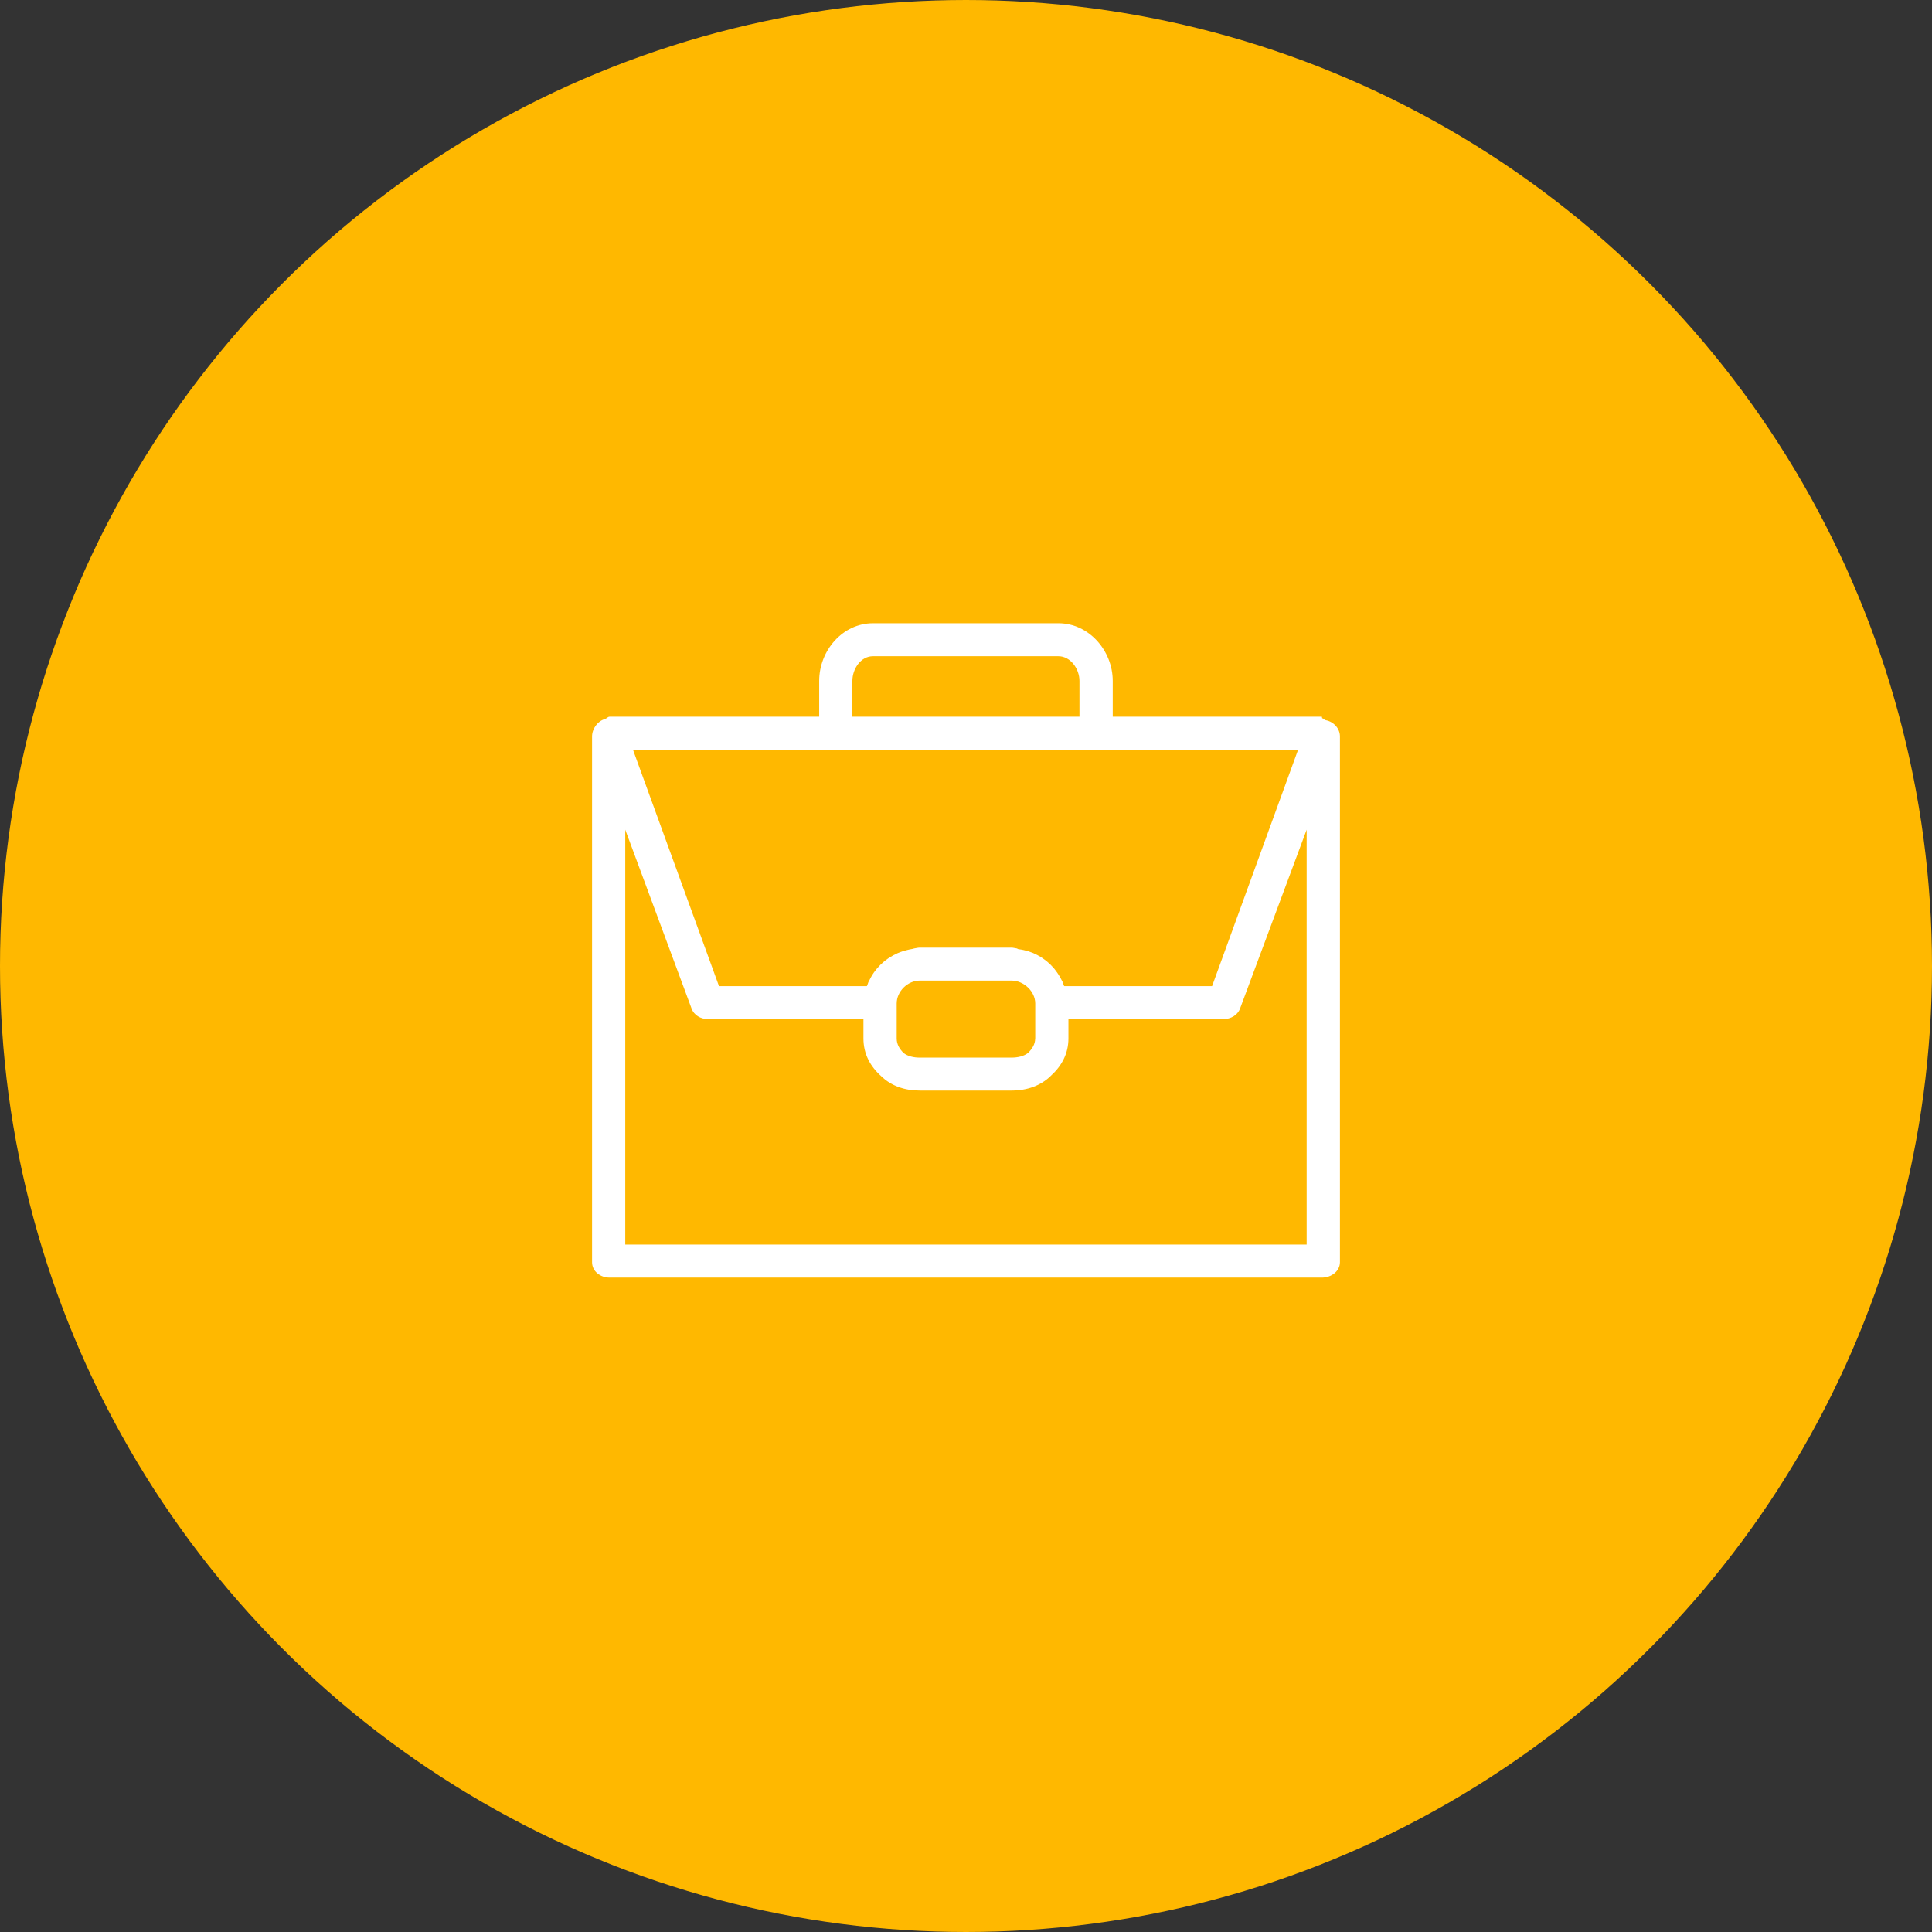
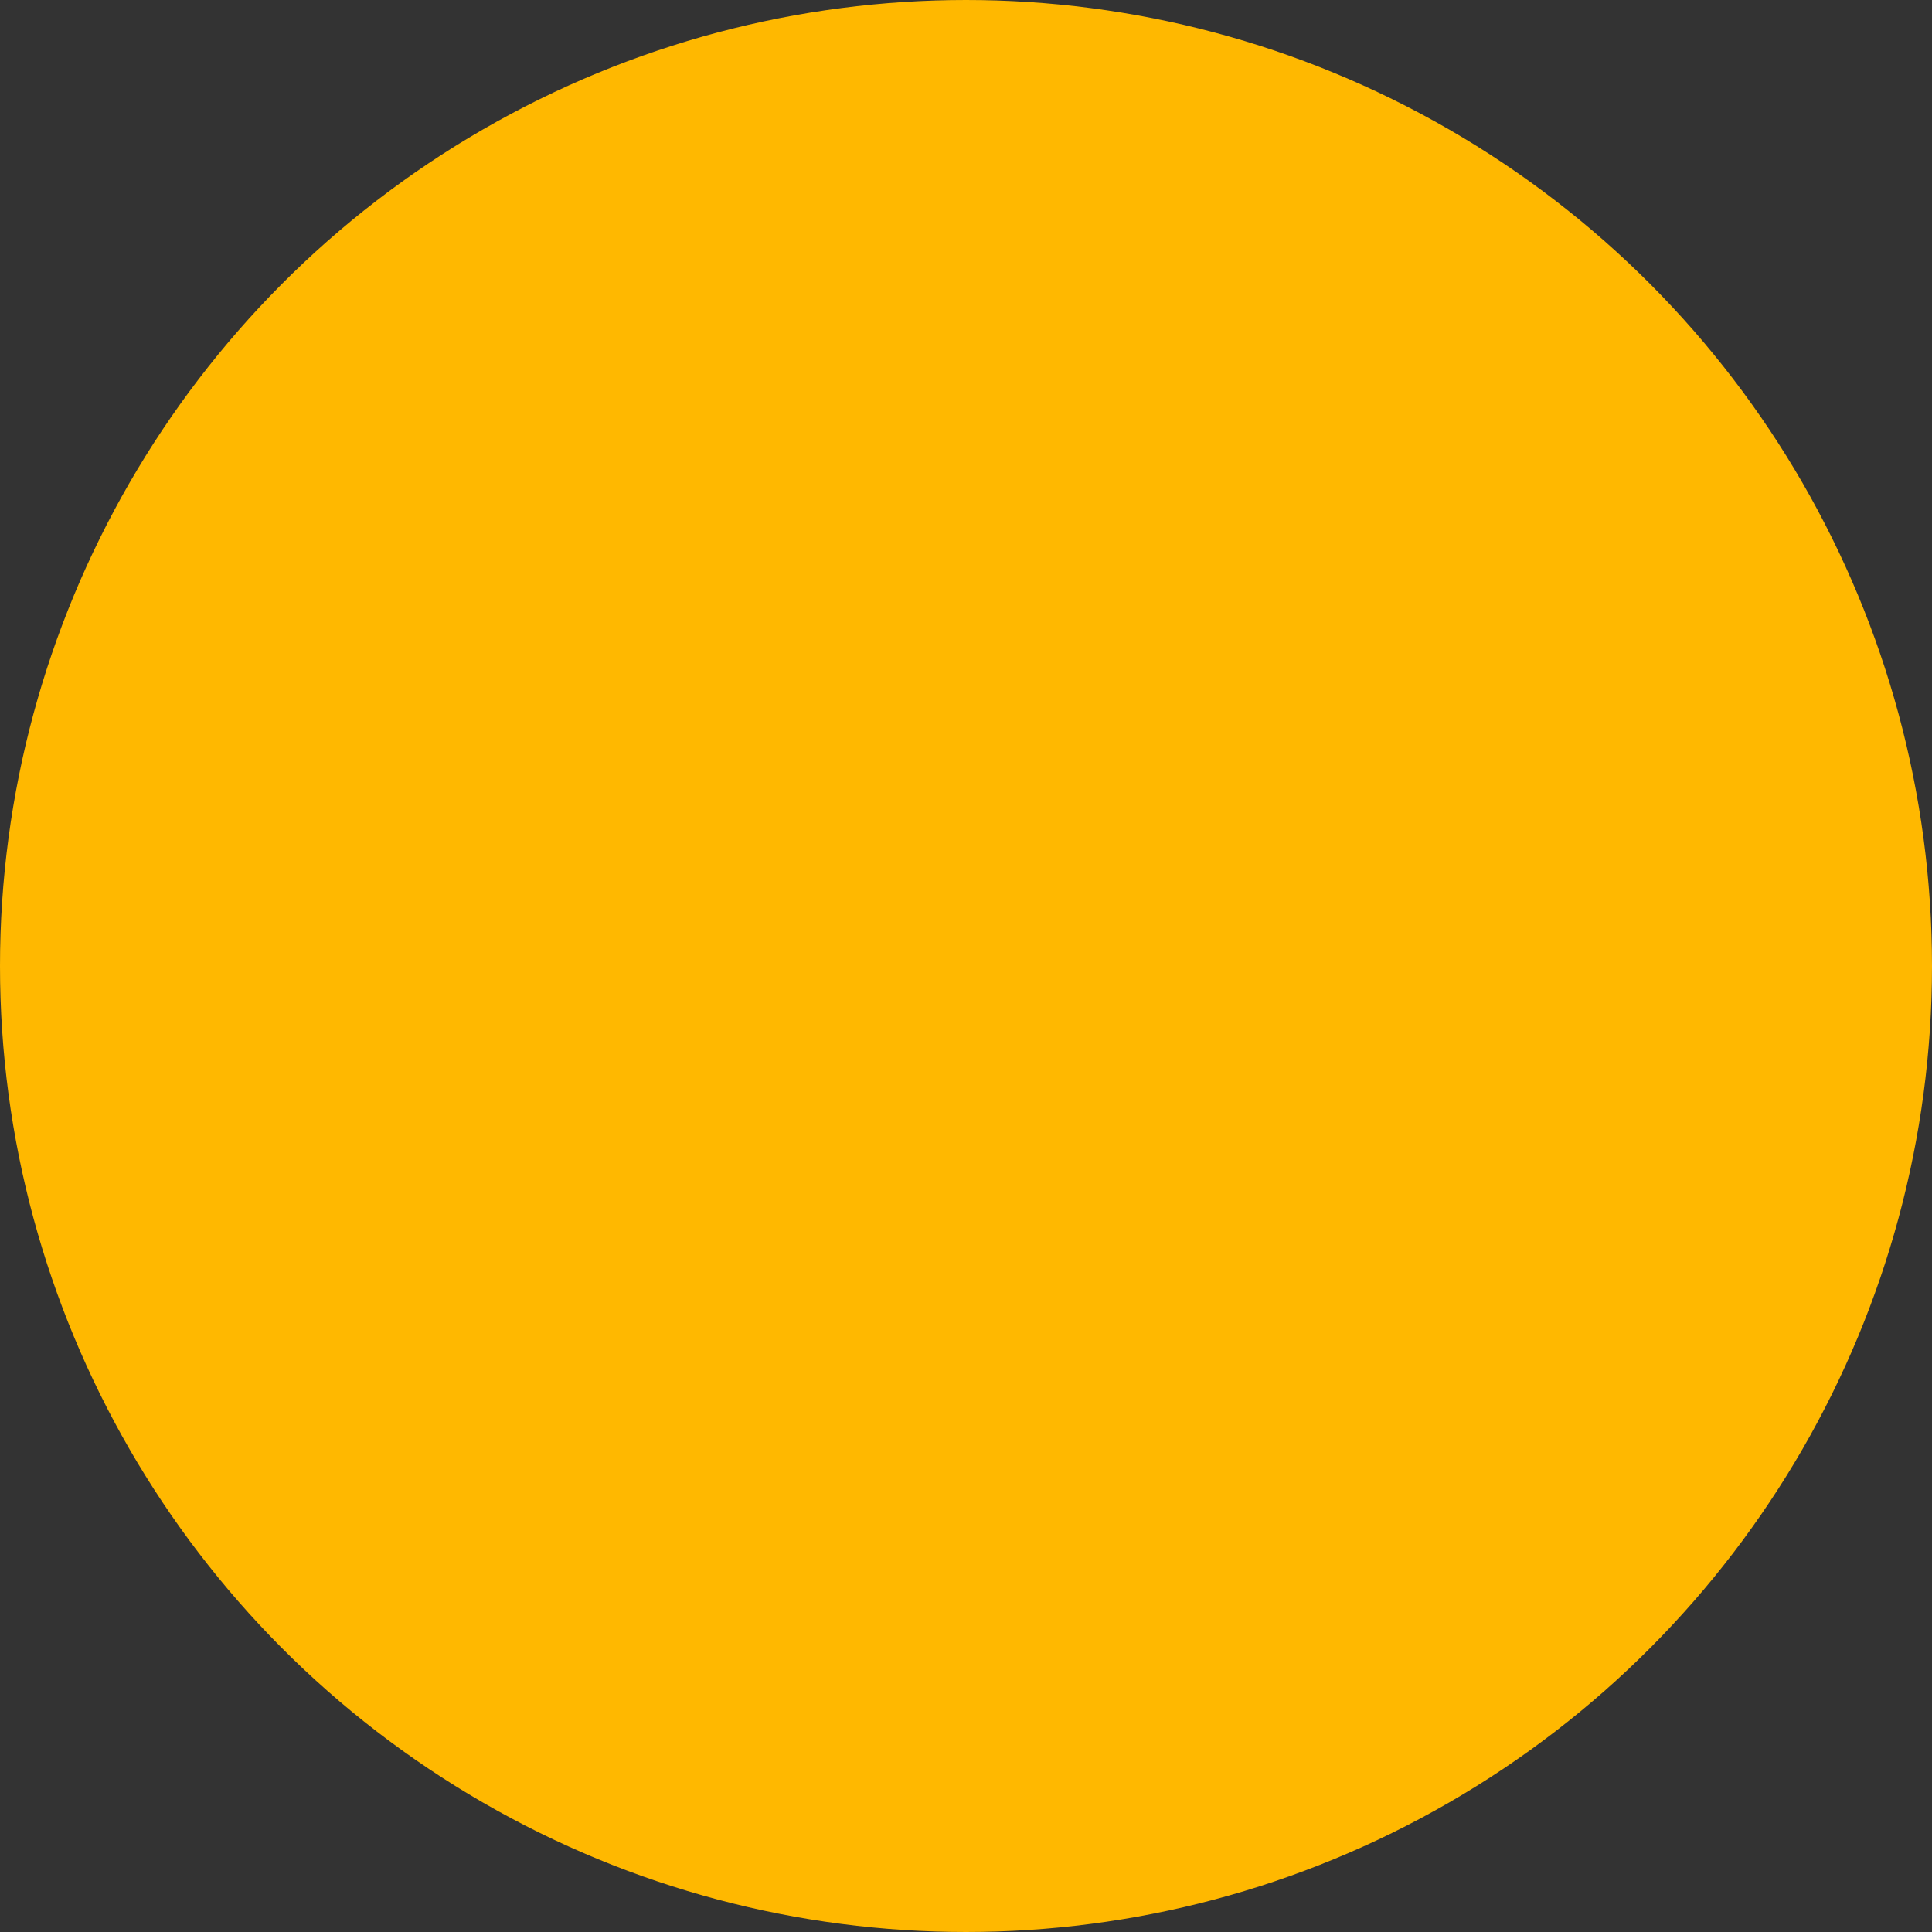
<svg xmlns="http://www.w3.org/2000/svg" width="62" height="62" viewBox="0 0 62 62" fill="none">
  <rect x="0" y="0" width="62" height="62" fill="#333333" stroke="none" />
  <circle cx="31" cy="31" r="30.5" fill="#FFB800" stroke="#FFB800" />
-   <path d="M42.536 23.109C42.502 23.104 42.465 23.051 42.431 23.051C42.428 23.051 42.422 23 42.42 23H35.709V21.851C35.709 20.881 34.943 20 33.967 20H28.015C27.037 20 26.289 20.881 26.289 21.851V23H19.562C19.508 23 19.464 23.06 19.414 23.076C19.18 23.136 19 23.388 19 23.631V40.506C19 40.799 19.267 41 19.562 41H42.422C42.717 41 43 40.799 43 40.506V23.631C43 23.374 42.792 23.155 42.538 23.111L42.536 23.109ZM33.22 33.326C33.22 33.515 33.119 33.661 32.995 33.786C32.858 33.898 32.653 33.94 32.463 33.94H29.514C29.327 33.94 29.132 33.899 28.995 33.79C28.87 33.663 28.776 33.517 28.776 33.326V32.202C28.776 31.816 29.126 31.468 29.516 31.468H32.465C32.854 31.468 33.222 31.816 33.222 32.202V33.326H33.22ZM27.354 21.851C27.354 21.465 27.624 21.059 28.013 21.059H33.965C34.355 21.059 34.641 21.465 34.641 21.851V23H27.352V21.851H27.354ZM26.774 24.058H41.658L38.897 31.646H34.156C34.14 31.646 34.122 31.563 34.102 31.515C34.097 31.501 34.09 31.494 34.083 31.48C34.067 31.447 34.051 31.415 34.033 31.383C34.024 31.367 34.015 31.353 34.006 31.337C33.988 31.307 33.971 31.277 33.951 31.249C33.942 31.235 33.932 31.219 33.921 31.205C33.898 31.171 33.875 31.141 33.85 31.11C33.843 31.101 33.836 31.09 33.827 31.081C33.793 31.043 33.759 31.004 33.722 30.967C33.713 30.958 33.702 30.949 33.693 30.94C33.665 30.914 33.636 30.887 33.606 30.861C33.592 30.849 33.578 30.838 33.564 30.827C33.537 30.806 33.508 30.785 33.48 30.766C33.466 30.755 33.45 30.744 33.434 30.734C33.402 30.713 33.37 30.693 33.336 30.676C33.324 30.669 33.311 30.66 33.297 30.653C33.251 30.628 33.203 30.605 33.155 30.584C33.146 30.58 33.139 30.578 33.13 30.575C33.089 30.559 33.048 30.543 33.005 30.529C32.989 30.524 32.972 30.518 32.954 30.515C32.918 30.504 32.883 30.496 32.847 30.488C32.828 30.485 32.81 30.48 32.79 30.476C32.753 30.469 32.716 30.464 32.678 30.459C32.66 30.457 32.644 30.437 32.627 30.436C32.572 30.43 32.516 30.411 32.46 30.411H29.51C29.453 30.411 29.398 30.43 29.343 30.436C29.325 30.436 29.309 30.448 29.292 30.45C29.254 30.455 29.217 30.464 29.18 30.471C29.16 30.474 29.142 30.48 29.123 30.485C29.087 30.494 29.052 30.503 29.016 30.513C28.998 30.518 28.982 30.524 28.964 30.529C28.922 30.543 28.881 30.557 28.84 30.575C28.831 30.578 28.824 30.58 28.815 30.584C28.767 30.605 28.719 30.628 28.673 30.653C28.66 30.66 28.648 30.667 28.634 30.676C28.6 30.695 28.568 30.714 28.536 30.734C28.52 30.744 28.506 30.755 28.492 30.764C28.463 30.783 28.435 30.804 28.406 30.827C28.392 30.838 28.378 30.85 28.364 30.861C28.333 30.886 28.305 30.912 28.276 30.94C28.268 30.949 28.257 30.958 28.248 30.967C28.211 31.004 28.177 31.041 28.143 31.081C28.136 31.09 28.129 31.101 28.12 31.11C28.095 31.141 28.07 31.173 28.047 31.205C28.036 31.219 28.028 31.235 28.017 31.249C27.997 31.279 27.98 31.309 27.962 31.339C27.953 31.355 27.944 31.371 27.935 31.387C27.917 31.42 27.901 31.454 27.885 31.489C27.88 31.503 27.873 31.501 27.868 31.515C27.848 31.563 27.83 31.646 27.814 31.646H23.073L20.312 24.058H26.764H26.774ZM41.932 39.94H20.065V26.626L22.195 32.37C22.271 32.578 22.486 32.703 22.71 32.703H27.709V33.324C27.709 33.827 27.932 34.228 28.284 34.54C28.604 34.849 29.034 34.997 29.514 34.997H32.463C32.954 34.997 33.402 34.842 33.724 34.522C34.065 34.212 34.287 33.818 34.287 33.324V32.703H39.27C39.494 32.703 39.716 32.578 39.793 32.37L41.932 26.626V39.94V39.94Z" fill="white" />
</svg>